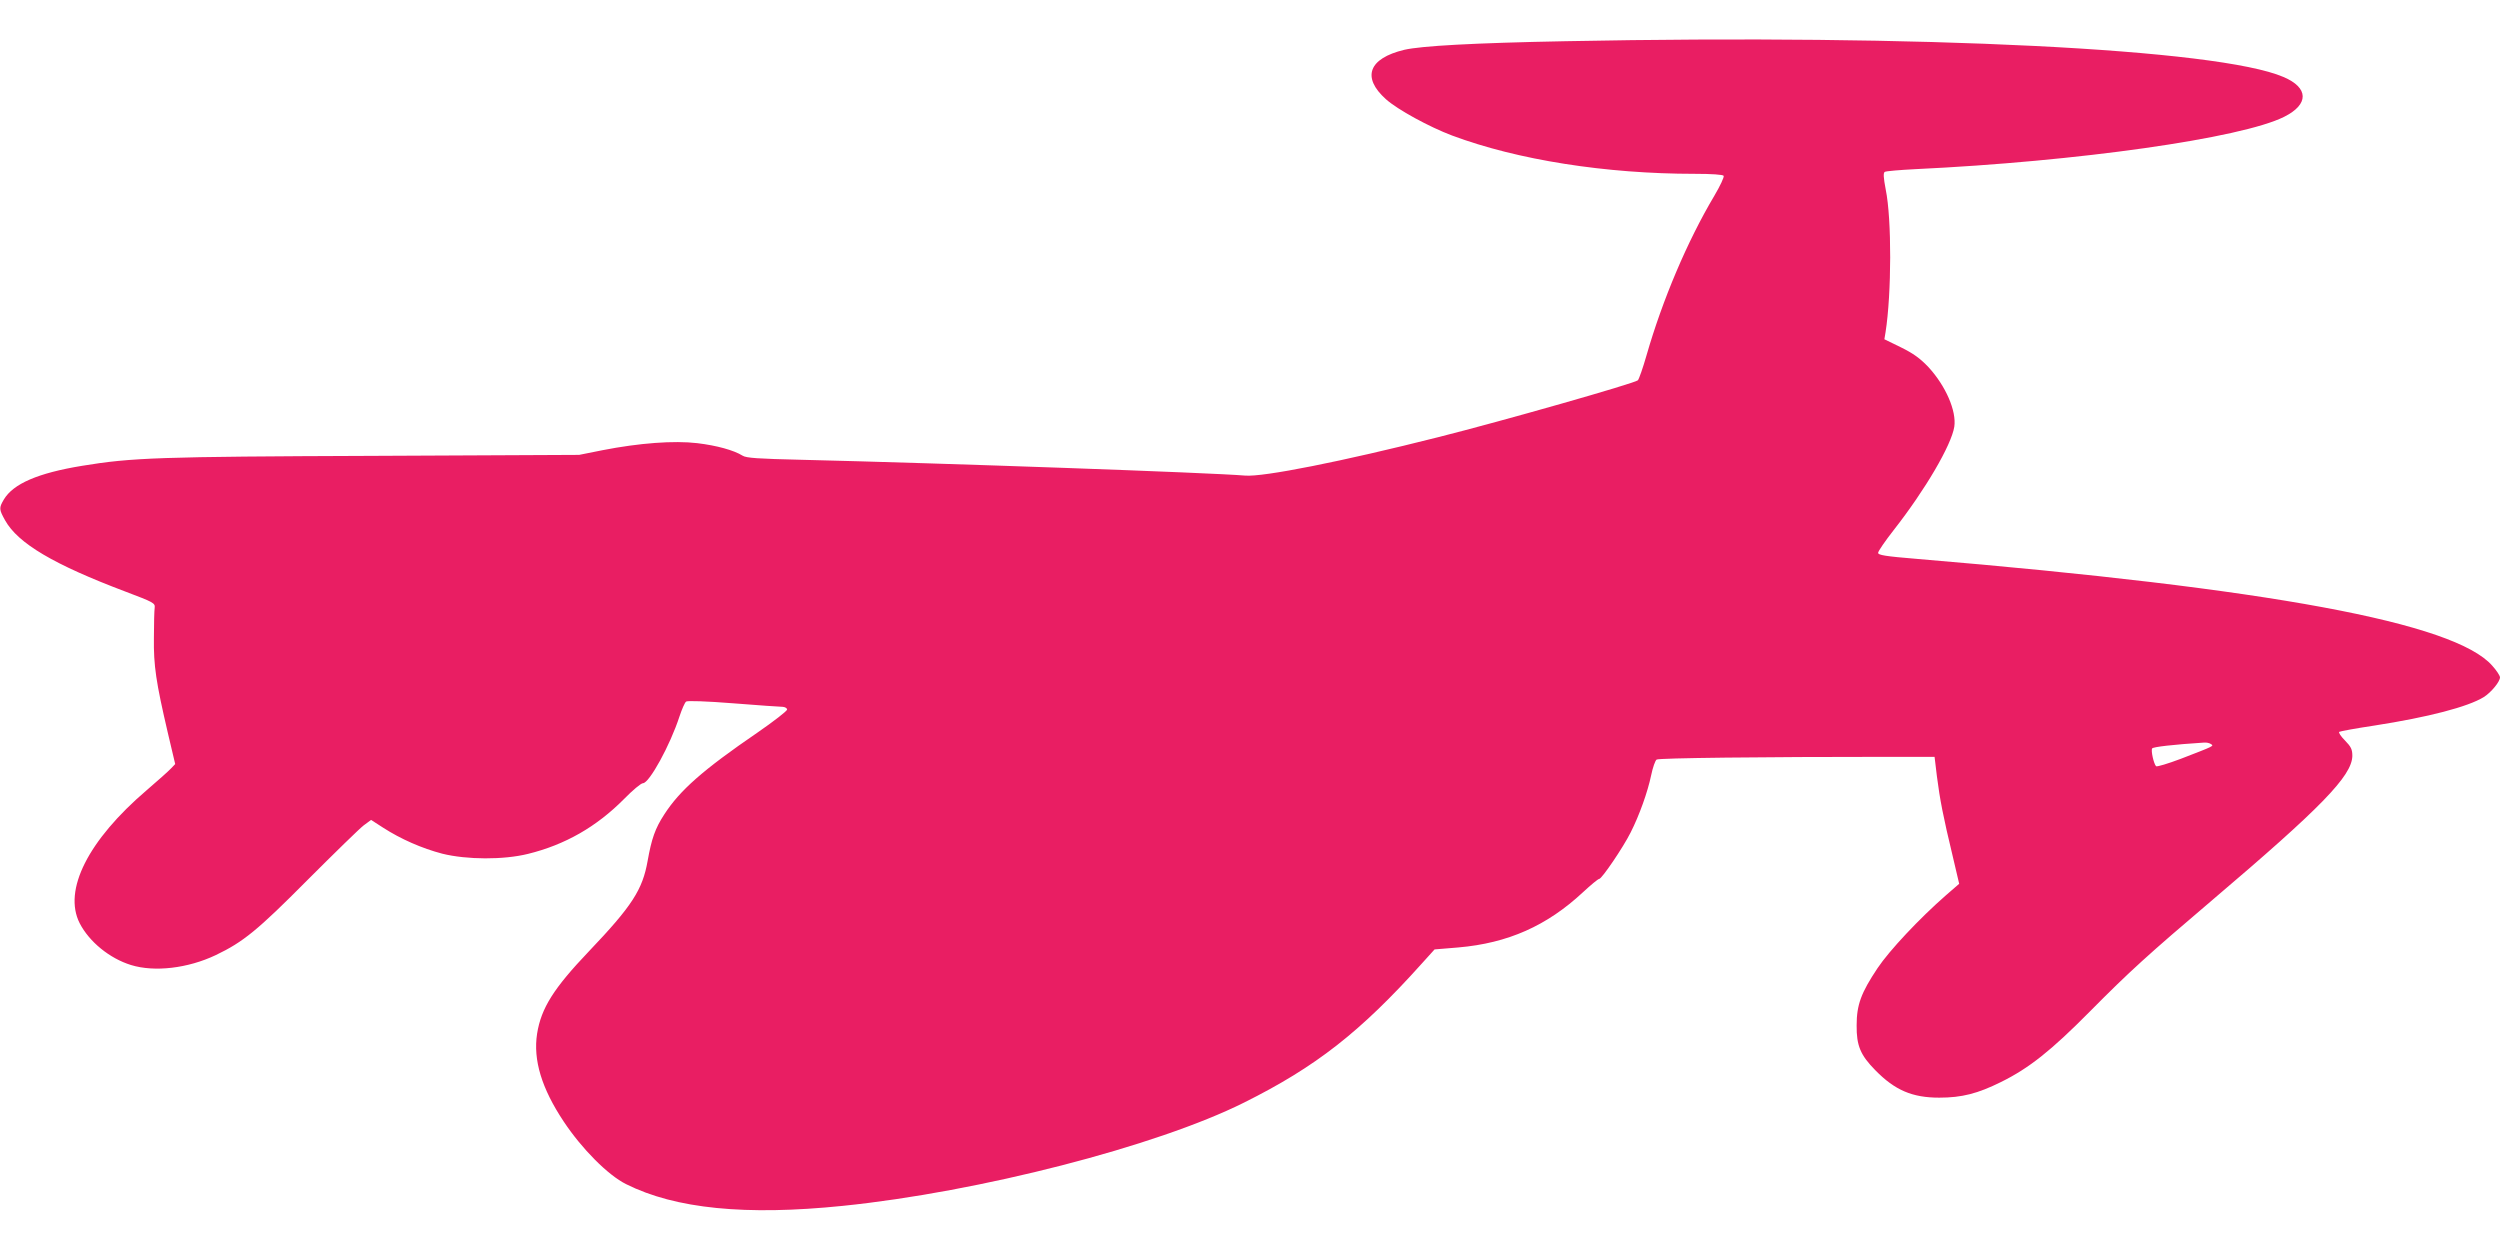
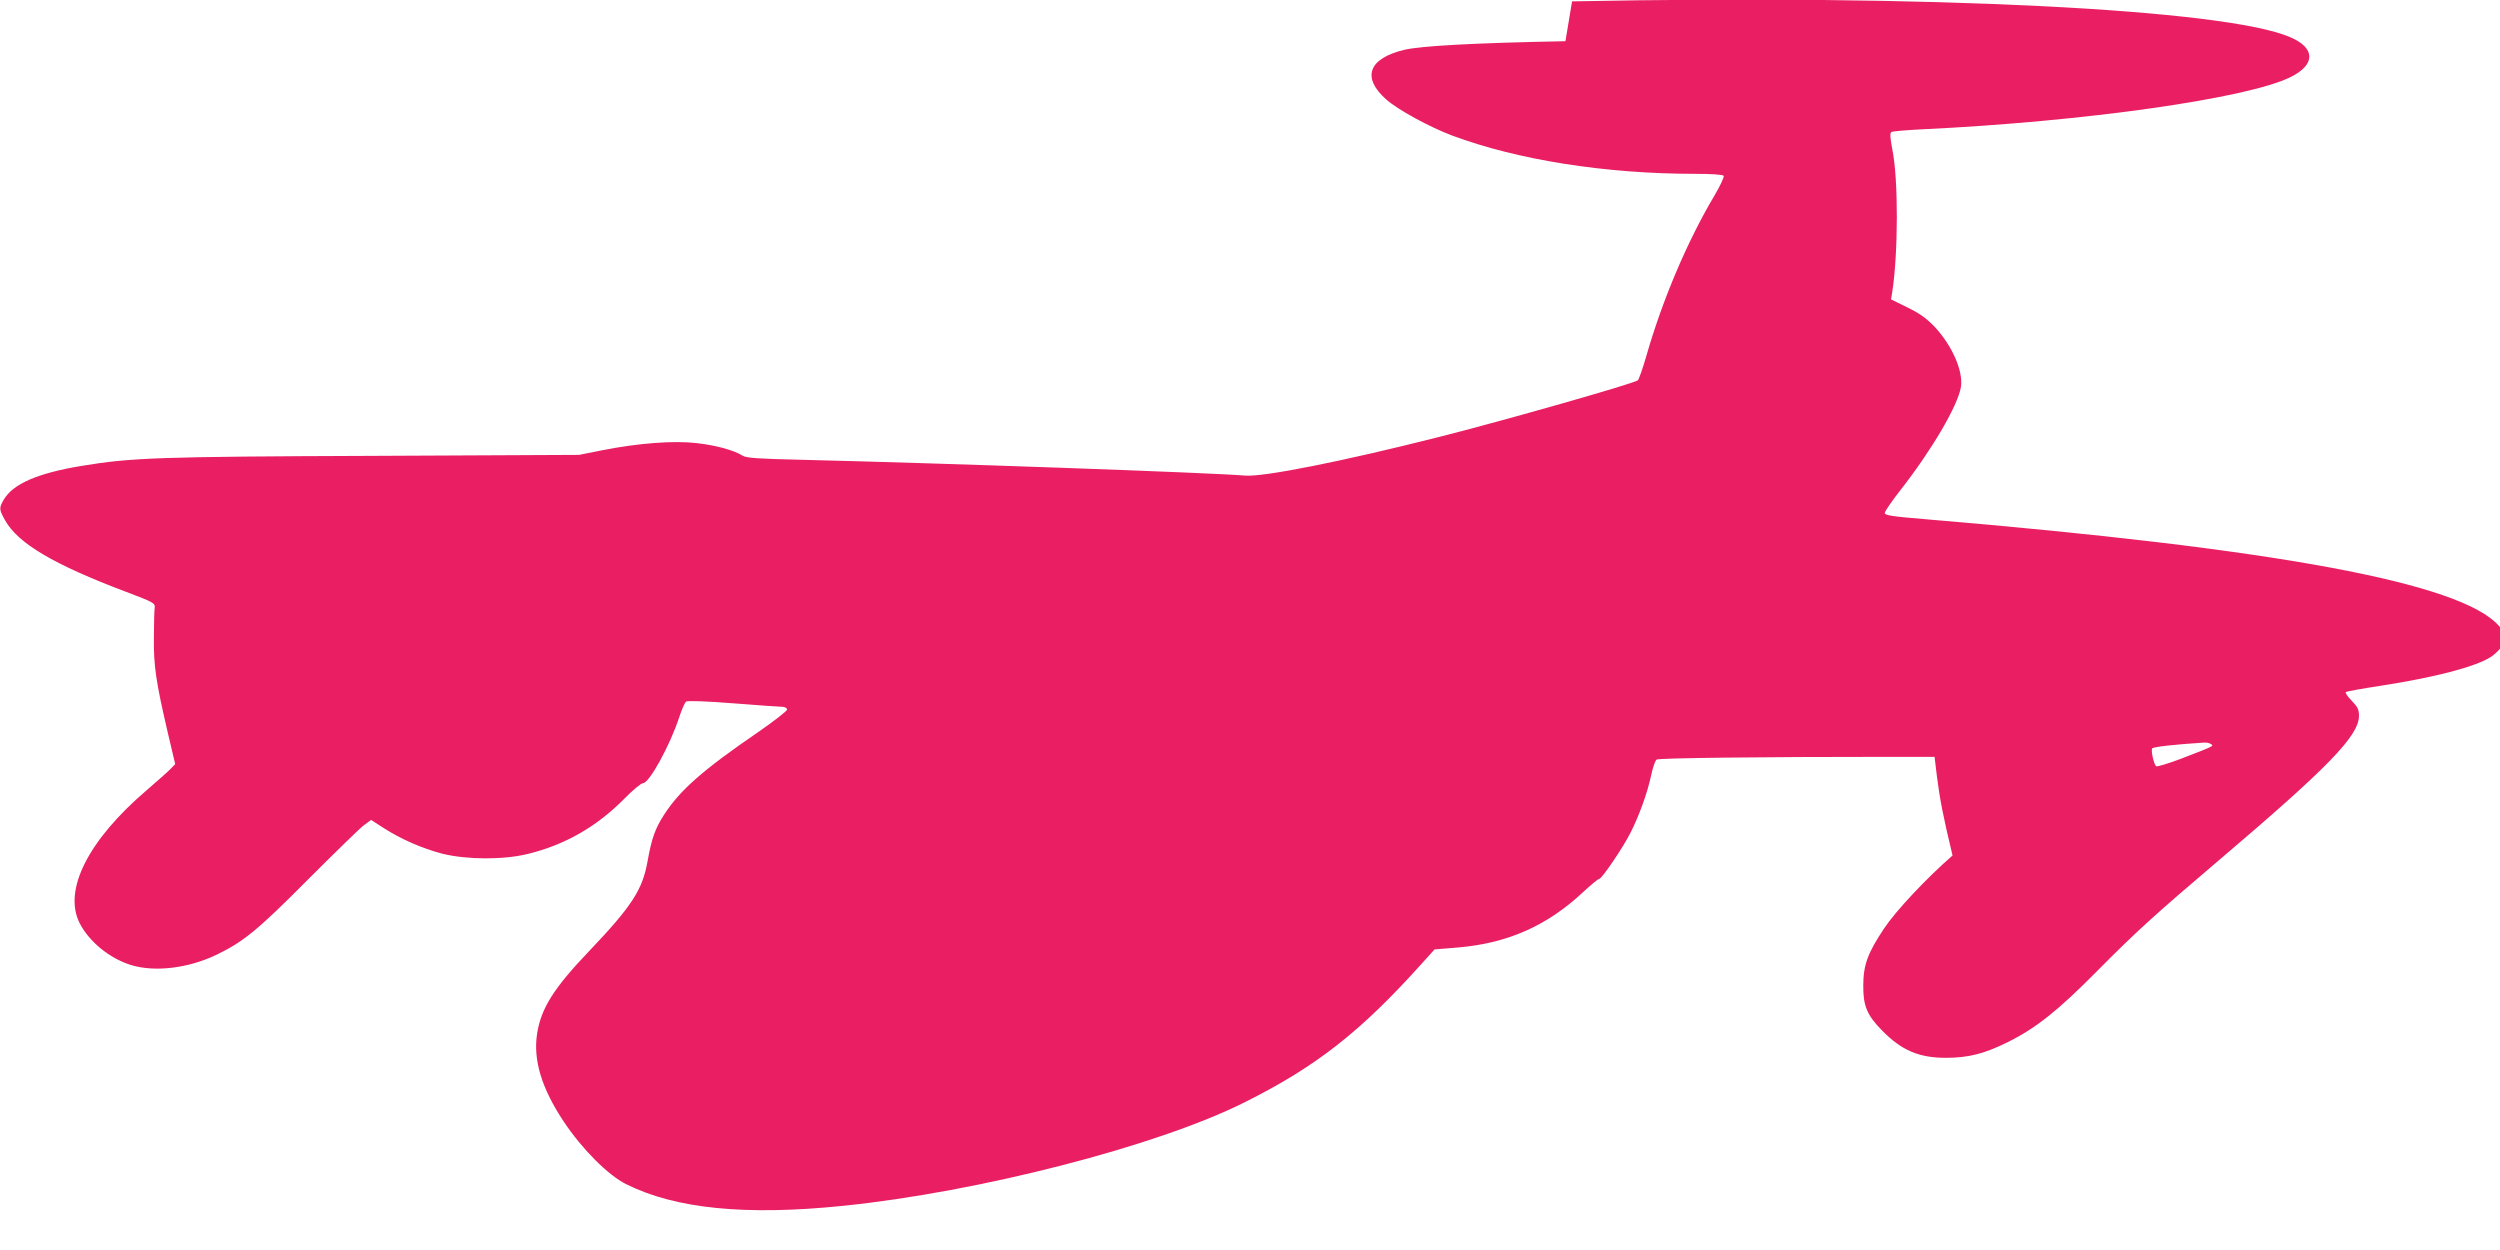
<svg xmlns="http://www.w3.org/2000/svg" version="1.0" width="1280pt" height="640pt" viewBox="0 0 1280 640" preserveAspectRatio="xMidYMid meet">
  <g transform="translate(0,640) scale(0.1,-0.1)" fill="#e91e63" stroke="none">
-     <path d="M8015 6189 c-473 -9 -738 -24 -825 -44 -183 -44 -219 -141 -94 -253 59 -53 222 -142 339 -186 335 -125 786 -196 1242 -196 87 0 144 -4 148 -10 4 -6 -18 -52 -48 -103 -138 -232 -265 -532 -347 -817 -18 -63 -38 -120 -44 -127 -14 -15 -699 -210 -1021 -291 -494 -125 -898 -205 -990 -197 -179 15 -1527 63 -2275 81 -217 5 -280 9 -298 21 -45 28 -132 52 -232 64 -119 14 -296 1 -485 -36 l-120 -24 -1055 -5 c-1095 -4 -1236 -9 -1490 -51 -226 -37 -352 -92 -400 -172 -26 -44 -25 -51 6 -107 66 -118 248 -226 619 -366 140 -53 150 -58 147 -81 -2 -13 -4 -82 -4 -154 -2 -144 11 -228 71 -486 l38 -161 -21 -22 c-12 -13 -68 -63 -124 -111 -301 -257 -430 -513 -344 -682 49 -95 153 -180 263 -214 120 -37 291 -17 434 51 140 67 213 126 470 385 138 138 267 264 287 279 l38 28 62 -40 c90 -58 199 -106 303 -133 125 -31 313 -32 438 -1 191 47 351 139 492 281 44 45 87 81 97 81 32 0 139 194 187 342 12 36 27 71 34 76 7 5 103 2 242 -9 127 -10 240 -18 253 -18 12 -1 22 -7 22 -14 0 -7 -68 -60 -152 -118 -279 -191 -397 -295 -477 -419 -47 -72 -65 -125 -85 -237 -26 -148 -79 -231 -301 -464 -180 -189 -244 -290 -265 -421 -21 -135 23 -280 136 -450 93 -140 227 -275 320 -321 252 -126 612 -162 1109 -111 697 71 1607 305 2055 529 367 183 595 361 910 712 l65 72 121 10 c255 22 454 111 638 282 41 38 78 69 84 69 13 0 122 160 161 238 45 89 87 207 105 293 8 39 21 76 28 80 11 8 533 14 1200 14 l223 0 12 -100 c15 -118 33 -210 80 -405 l34 -145 -68 -59 c-135 -118 -290 -283 -350 -373 -84 -126 -107 -187 -107 -293 -1 -103 19 -152 96 -230 100 -102 189 -140 327 -140 116 0 197 21 316 80 144 71 257 161 455 361 204 206 298 291 625 569 559 475 716 636 719 739 0 34 -6 47 -38 80 -21 21 -34 41 -29 44 5 3 85 18 179 32 277 43 480 96 561 146 38 24 83 79 83 101 0 8 -18 36 -40 60 -193 220 -1139 395 -2940 546 -170 14 -205 20 -204 32 1 9 36 60 79 115 163 208 296 436 311 530 12 81 -44 209 -132 305 -44 46 -77 70 -142 102 l-84 41 6 36 c31 198 32 579 1 730 -12 63 -13 86 -5 91 7 4 78 10 158 14 826 39 1668 158 1887 268 128 64 126 149 -4 204 -335 144 -1855 219 -3676 183z m3304 -3598 c17 -11 23 -8 -153 -76 -66 -25 -123 -42 -127 -38 -12 13 -27 80 -20 91 5 8 109 20 266 30 11 1 27 -2 34 -7z" />
+     <path d="M8015 6189 c-473 -9 -738 -24 -825 -44 -183 -44 -219 -141 -94 -253 59 -53 222 -142 339 -186 335 -125 786 -196 1242 -196 87 0 144 -4 148 -10 4 -6 -18 -52 -48 -103 -138 -232 -265 -532 -347 -817 -18 -63 -38 -120 -44 -127 -14 -15 -699 -210 -1021 -291 -494 -125 -898 -205 -990 -197 -179 15 -1527 63 -2275 81 -217 5 -280 9 -298 21 -45 28 -132 52 -232 64 -119 14 -296 1 -485 -36 l-120 -24 -1055 -5 c-1095 -4 -1236 -9 -1490 -51 -226 -37 -352 -92 -400 -172 -26 -44 -25 -51 6 -107 66 -118 248 -226 619 -366 140 -53 150 -58 147 -81 -2 -13 -4 -82 -4 -154 -2 -144 11 -228 71 -486 l38 -161 -21 -22 c-12 -13 -68 -63 -124 -111 -301 -257 -430 -513 -344 -682 49 -95 153 -180 263 -214 120 -37 291 -17 434 51 140 67 213 126 470 385 138 138 267 264 287 279 l38 28 62 -40 c90 -58 199 -106 303 -133 125 -31 313 -32 438 -1 191 47 351 139 492 281 44 45 87 81 97 81 32 0 139 194 187 342 12 36 27 71 34 76 7 5 103 2 242 -9 127 -10 240 -18 253 -18 12 -1 22 -7 22 -14 0 -7 -68 -60 -152 -118 -279 -191 -397 -295 -477 -419 -47 -72 -65 -125 -85 -237 -26 -148 -79 -231 -301 -464 -180 -189 -244 -290 -265 -421 -21 -135 23 -280 136 -450 93 -140 227 -275 320 -321 252 -126 612 -162 1109 -111 697 71 1607 305 2055 529 367 183 595 361 910 712 l65 72 121 10 c255 22 454 111 638 282 41 38 78 69 84 69 13 0 122 160 161 238 45 89 87 207 105 293 8 39 21 76 28 80 11 8 533 14 1200 14 l223 0 12 -100 c15 -118 33 -210 80 -405 c-135 -118 -290 -283 -350 -373 -84 -126 -107 -187 -107 -293 -1 -103 19 -152 96 -230 100 -102 189 -140 327 -140 116 0 197 21 316 80 144 71 257 161 455 361 204 206 298 291 625 569 559 475 716 636 719 739 0 34 -6 47 -38 80 -21 21 -34 41 -29 44 5 3 85 18 179 32 277 43 480 96 561 146 38 24 83 79 83 101 0 8 -18 36 -40 60 -193 220 -1139 395 -2940 546 -170 14 -205 20 -204 32 1 9 36 60 79 115 163 208 296 436 311 530 12 81 -44 209 -132 305 -44 46 -77 70 -142 102 l-84 41 6 36 c31 198 32 579 1 730 -12 63 -13 86 -5 91 7 4 78 10 158 14 826 39 1668 158 1887 268 128 64 126 149 -4 204 -335 144 -1855 219 -3676 183z m3304 -3598 c17 -11 23 -8 -153 -76 -66 -25 -123 -42 -127 -38 -12 13 -27 80 -20 91 5 8 109 20 266 30 11 1 27 -2 34 -7z" />
  </g>
</svg>